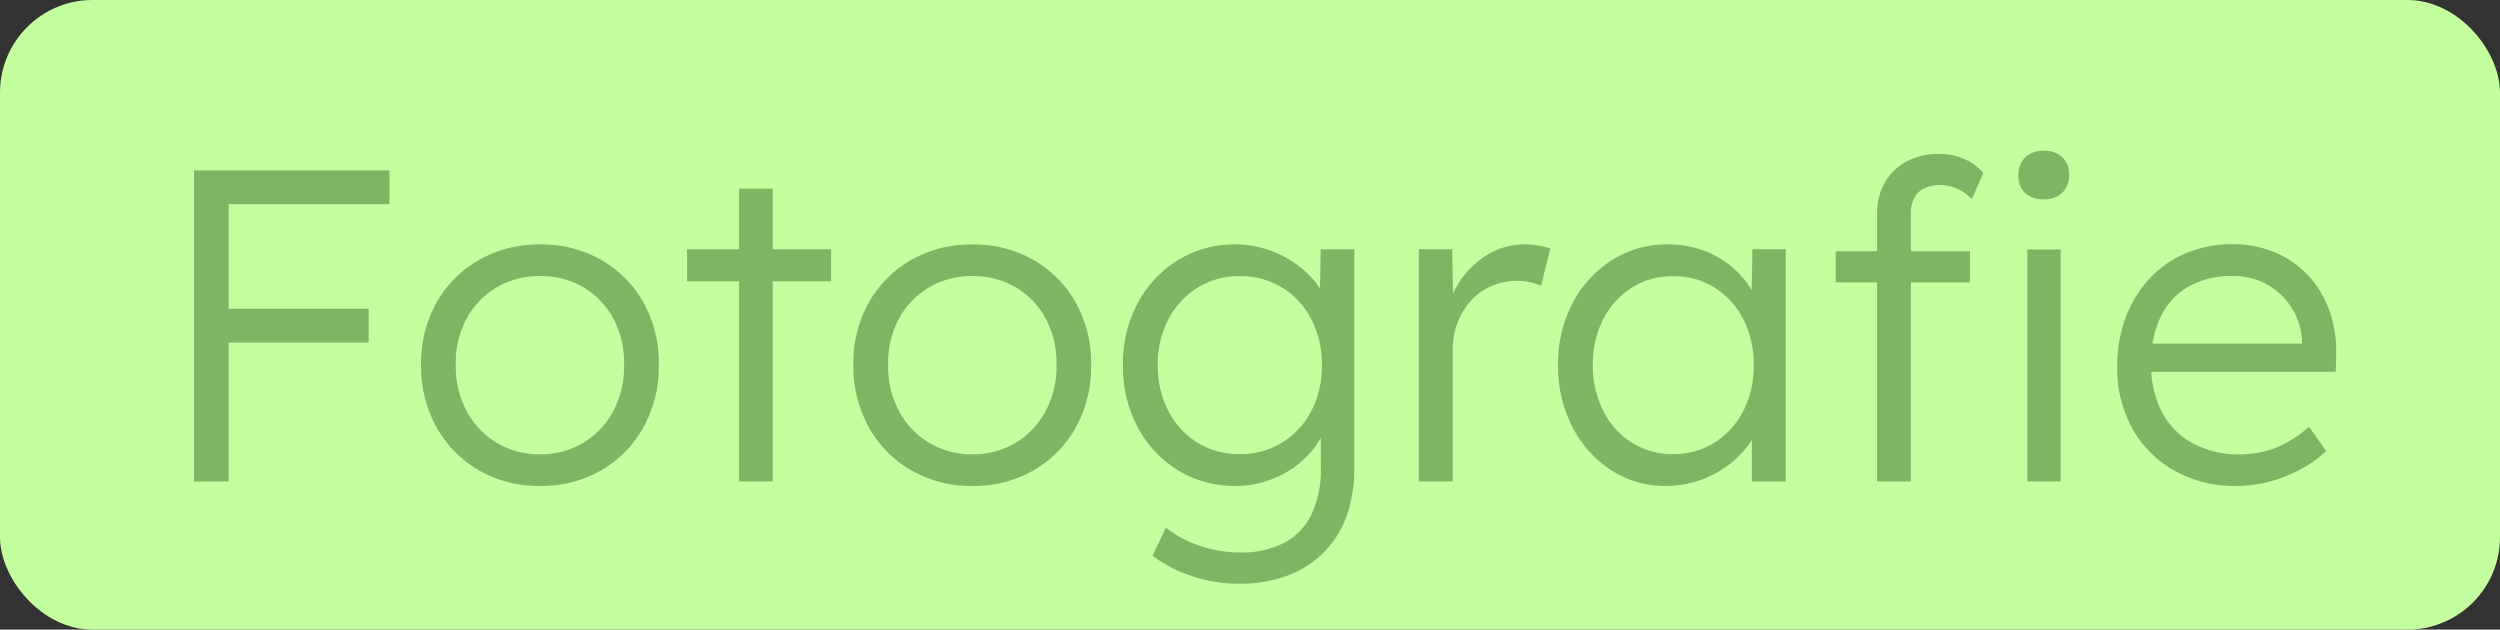
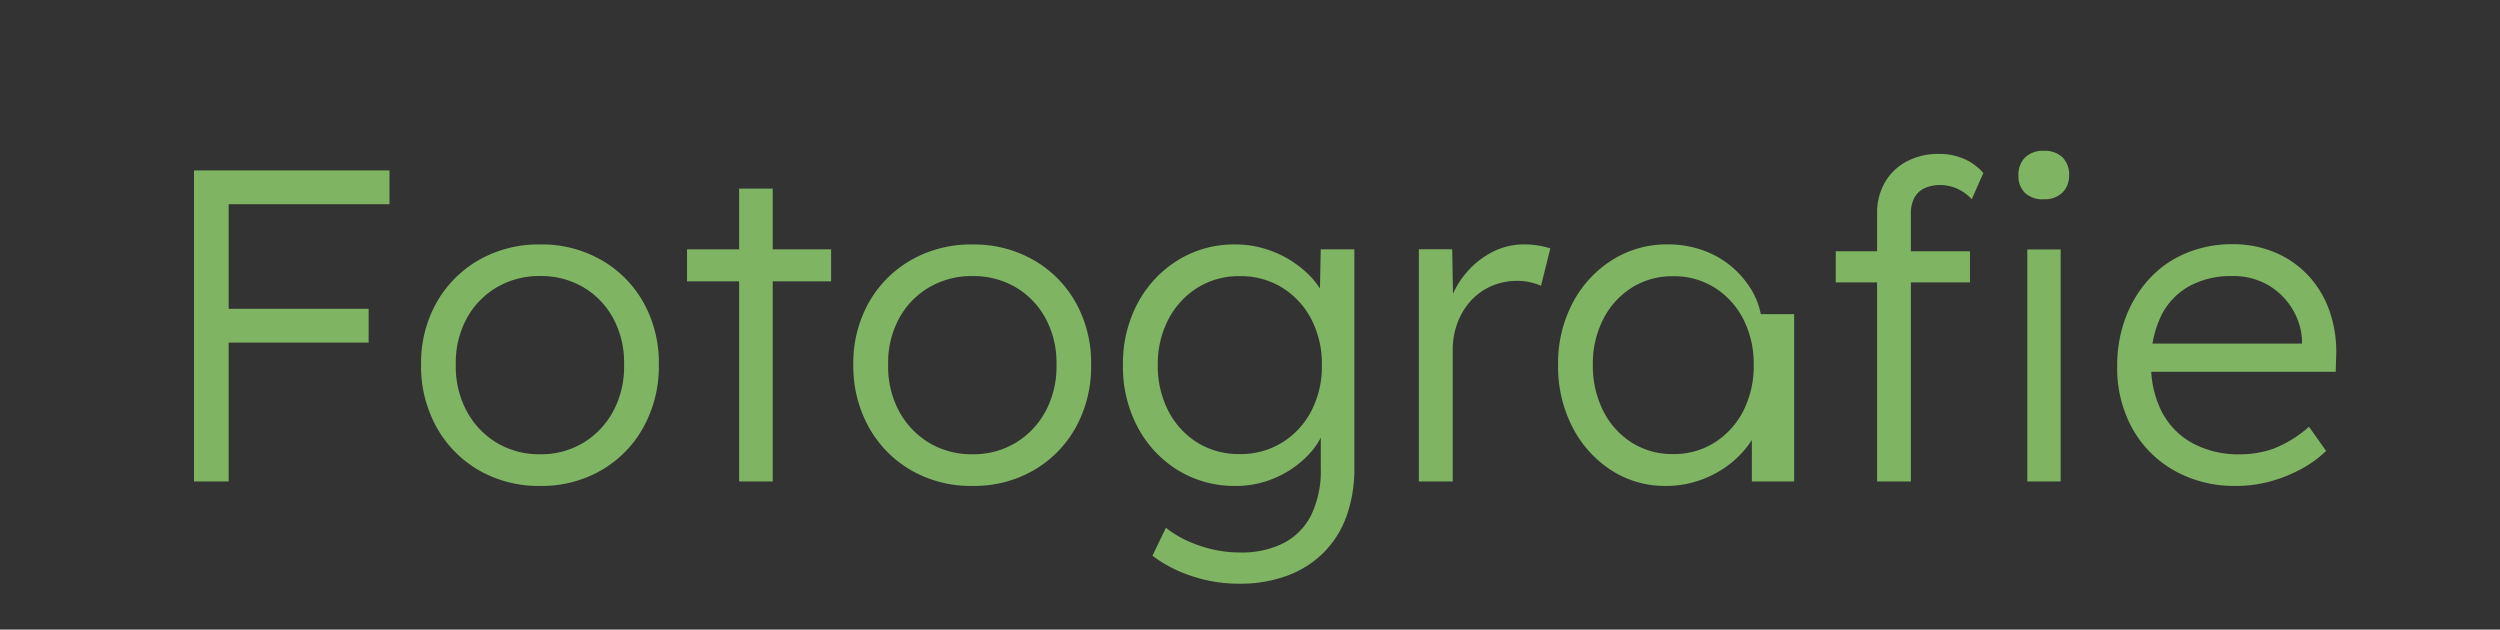
<svg xmlns="http://www.w3.org/2000/svg" width="135" height="34" viewBox="0 0 135 34">
  <rect x="0" y="0" width="135" height="34" fill="#333333" stroke="none" />
  <g id="Fotografie" transform="translate(-5671.141 -655.769)">
-     <rect id="Rechteck_40" data-name="Rechteck 40" width="135" height="34" rx="5" transform="translate(5671.141 655.769)" fill="#c4ff9f" />
-     <path id="Pfad_38" data-name="Pfad 38" d="M2.476,0V-16.8H4.348V0Zm.941-7.5V-9.325h8.49V-7.5ZM3.4-14.974V-16.8h9.632v1.826ZM21.17.24a6.458,6.458,0,0,1-3.312-.846,6.111,6.111,0,0,1-2.286-2.328,6.77,6.77,0,0,1-.834-3.378,6.642,6.642,0,0,1,.834-3.347,6.1,6.1,0,0,1,2.286-2.3A6.5,6.5,0,0,1,21.17-12.8a6.474,6.474,0,0,1,3.3.839,6.057,6.057,0,0,1,2.28,2.3,6.681,6.681,0,0,1,.828,3.347,6.81,6.81,0,0,1-.828,3.378A6.067,6.067,0,0,1,24.47-.606,6.436,6.436,0,0,1,21.17.24Zm0-1.71A4.394,4.394,0,0,0,23.515-2.1,4.446,4.446,0,0,0,25.13-3.824,5.088,5.088,0,0,0,25.7-6.312,5.024,5.024,0,0,0,25.13-8.78a4.325,4.325,0,0,0-1.615-1.7,4.493,4.493,0,0,0-2.345-.614,4.515,4.515,0,0,0-2.363.62,4.353,4.353,0,0,0-1.621,1.7,5,5,0,0,0-.573,2.457,5.088,5.088,0,0,0,.573,2.488A4.431,4.431,0,0,0,18.807-2.1,4.447,4.447,0,0,0,21.17-1.47ZM31.913,0V-15.816h1.814V0ZM29.1-10.808v-1.729h7.78v1.729ZM44.517.24A6.458,6.458,0,0,1,41.2-.606a6.111,6.111,0,0,1-2.286-2.328,6.77,6.77,0,0,1-.834-3.378,6.642,6.642,0,0,1,.834-3.347,6.1,6.1,0,0,1,2.286-2.3,6.5,6.5,0,0,1,3.312-.839,6.474,6.474,0,0,1,3.3.839,6.057,6.057,0,0,1,2.28,2.3,6.681,6.681,0,0,1,.828,3.347A6.81,6.81,0,0,1,50.1-2.934a6.067,6.067,0,0,1-2.28,2.328A6.436,6.436,0,0,1,44.517.24Zm0-1.71A4.394,4.394,0,0,0,46.862-2.1a4.446,4.446,0,0,0,1.615-1.722,5.088,5.088,0,0,0,.573-2.488,5.024,5.024,0,0,0-.573-2.468,4.325,4.325,0,0,0-1.615-1.7,4.493,4.493,0,0,0-2.345-.614,4.515,4.515,0,0,0-2.363.62,4.353,4.353,0,0,0-1.621,1.7,5,5,0,0,0-.573,2.457,5.088,5.088,0,0,0,.573,2.488A4.431,4.431,0,0,0,42.154-2.1,4.447,4.447,0,0,0,44.517-1.47ZM58.93,5.52A7.933,7.933,0,0,1,56.3,5.088a7.172,7.172,0,0,1-2.067-1.08l.726-1.51a5.606,5.606,0,0,0,1.115.686,6.925,6.925,0,0,0,1.374.475,6.593,6.593,0,0,0,1.521.175,5.008,5.008,0,0,0,2.357-.513A3.423,3.423,0,0,0,62.811,1.8a5.5,5.5,0,0,0,.512-2.5V-3.09l.3-.08a3.786,3.786,0,0,1-.935,1.695A5.34,5.34,0,0,1,60.933-.229a5.278,5.278,0,0,1-2.2.469,5.833,5.833,0,0,1-3.123-.846,6.054,6.054,0,0,1-2.17-2.316,6.919,6.919,0,0,1-.8-3.353,6.9,6.9,0,0,1,.8-3.366,6.1,6.1,0,0,1,2.177-2.315A5.746,5.746,0,0,1,58.7-12.8a5.492,5.492,0,0,1,1.436.186,5.681,5.681,0,0,1,1.285.516,5.806,5.806,0,0,1,1.075.764,4.494,4.494,0,0,1,.8.94,3.623,3.623,0,0,1,.453,1.027l-.491-.069.062-3.1h1.814V-.768A7.572,7.572,0,0,1,64.7,1.908,5.34,5.34,0,0,1,63.44,3.876,5.46,5.46,0,0,1,61.474,5.1,7.338,7.338,0,0,1,58.93,5.52Zm.022-7a4.252,4.252,0,0,0,2.28-.62,4.352,4.352,0,0,0,1.577-1.7,5.225,5.225,0,0,0,.572-2.487,5.235,5.235,0,0,0-.572-2.481,4.352,4.352,0,0,0-1.571-1.7,4.246,4.246,0,0,0-2.287-.62,4.218,4.218,0,0,0-2.288.626,4.4,4.4,0,0,0-1.571,1.71,5.21,5.21,0,0,0-.572,2.469,5.267,5.267,0,0,0,.566,2.463,4.344,4.344,0,0,0,1.565,1.717A4.238,4.238,0,0,0,58.952-1.481ZM68.618,0V-12.538h1.8l.062,3.352-.2-.464a4.593,4.593,0,0,1,.857-1.569,4.6,4.6,0,0,1,1.408-1.151,3.765,3.765,0,0,1,1.79-.432,4.275,4.275,0,0,1,.768.066,4.634,4.634,0,0,1,.613.149l-.5,2.018a3.286,3.286,0,0,0-.642-.2,3.17,3.17,0,0,0-.616-.065,3.487,3.487,0,0,0-1.459.3,3.243,3.243,0,0,0-1.107.814,3.713,3.713,0,0,0-.7,1.187,4.111,4.111,0,0,0-.245,1.427V0ZM81.952.24A5.31,5.31,0,0,1,79-.612a6.07,6.07,0,0,1-2.089-2.327,7.1,7.1,0,0,1-.774-3.348,6.978,6.978,0,0,1,.793-3.366,6.065,6.065,0,0,1,2.131-2.31,5.516,5.516,0,0,1,2.994-.84,5.557,5.557,0,0,1,1.812.288,5.035,5.035,0,0,1,1.5.8,5.087,5.087,0,0,1,1.107,1.2,4.117,4.117,0,0,1,.61,1.477l-.515-.254.062-3.251h1.8V0H86.6V-3.062l.489-.317A3.993,3.993,0,0,1,86.437-2a5.26,5.26,0,0,1-1.165,1.16,5.688,5.688,0,0,1-1.537.793A5.5,5.5,0,0,1,81.952.24Zm.4-1.721a4.093,4.093,0,0,0,2.234-.62,4.359,4.359,0,0,0,1.548-1.7A5.3,5.3,0,0,0,86.7-6.3a5.263,5.263,0,0,0-.56-2.463,4.321,4.321,0,0,0-1.542-1.7,4.117,4.117,0,0,0-2.246-.62,4.09,4.09,0,0,0-2.242.62,4.337,4.337,0,0,0-1.536,1.7,5.263,5.263,0,0,0-.56,2.463,5.384,5.384,0,0,0,.554,2.474A4.319,4.319,0,0,0,80.1-2.108,4.081,4.081,0,0,0,82.352-1.481ZM93.363,0V-14.472a3.3,3.3,0,0,1,.408-1.656,2.956,2.956,0,0,1,1.164-1.14,3.574,3.574,0,0,1,1.764-.42,3.321,3.321,0,0,1,1.38.276,2.859,2.859,0,0,1,1.02.756l-.624,1.416a2.361,2.361,0,0,0-.828-.588,2.265,2.265,0,0,0-.852-.18,1.973,1.973,0,0,0-.888.18,1.19,1.19,0,0,0-.54.528,1.781,1.781,0,0,0-.18.828V0H93.363ZM91.131-10.752v-1.68h7.248v1.68ZM101.475,0V-12.528h1.8V0Zm.888-15.24a1.382,1.382,0,0,1-1.02-.348,1.281,1.281,0,0,1-.348-.948,1.3,1.3,0,0,1,.36-.96,1.363,1.363,0,0,1,1.008-.36,1.39,1.39,0,0,1,1.008.348,1.289,1.289,0,0,1,.36.972,1.266,1.266,0,0,1-.36.936A1.363,1.363,0,0,1,102.363-15.24ZM112.741.24a6.615,6.615,0,0,1-3.32-.822,5.91,5.91,0,0,1-2.271-2.274,6.713,6.713,0,0,1-.821-3.361,7.324,7.324,0,0,1,.461-2.65,6.446,6.446,0,0,1,1.282-2.087,5.636,5.636,0,0,1,1.972-1.373,6.376,6.376,0,0,1,2.505-.486,5.815,5.815,0,0,1,2.311.449,5.209,5.209,0,0,1,1.8,1.259A5.45,5.45,0,0,1,117.8-9.192a6.683,6.683,0,0,1,.353,2.424l-.024.845H107.668L107.4-7.444h9.357l-.447.42V-7.6a3.587,3.587,0,0,0-.5-1.677,3.685,3.685,0,0,0-1.295-1.307,3.73,3.73,0,0,0-1.984-.509,4.671,4.671,0,0,0-2.314.548,3.715,3.715,0,0,0-1.518,1.6,5.7,5.7,0,0,0-.537,2.607,5.459,5.459,0,0,0,.577,2.577A4.05,4.05,0,0,0,110.4-2.066a5.225,5.225,0,0,0,2.57.6,5.457,5.457,0,0,0,1.784-.3,6.344,6.344,0,0,0,1.932-1.19l.925,1.305a6.067,6.067,0,0,1-1.323.965,7.778,7.778,0,0,1-1.678.678A6.934,6.934,0,0,1,112.741.24Z" transform="translate(5679.141 681.769)" fill="#7fb463" />
+     <path id="Pfad_38" data-name="Pfad 38" d="M2.476,0V-16.8H4.348V0Zm.941-7.5V-9.325h8.49V-7.5ZM3.4-14.974V-16.8h9.632v1.826ZM21.17.24a6.458,6.458,0,0,1-3.312-.846,6.111,6.111,0,0,1-2.286-2.328,6.77,6.77,0,0,1-.834-3.378,6.642,6.642,0,0,1,.834-3.347,6.1,6.1,0,0,1,2.286-2.3A6.5,6.5,0,0,1,21.17-12.8a6.474,6.474,0,0,1,3.3.839,6.057,6.057,0,0,1,2.28,2.3,6.681,6.681,0,0,1,.828,3.347,6.81,6.81,0,0,1-.828,3.378A6.067,6.067,0,0,1,24.47-.606,6.436,6.436,0,0,1,21.17.24Zm0-1.71A4.394,4.394,0,0,0,23.515-2.1,4.446,4.446,0,0,0,25.13-3.824,5.088,5.088,0,0,0,25.7-6.312,5.024,5.024,0,0,0,25.13-8.78a4.325,4.325,0,0,0-1.615-1.7,4.493,4.493,0,0,0-2.345-.614,4.515,4.515,0,0,0-2.363.62,4.353,4.353,0,0,0-1.621,1.7,5,5,0,0,0-.573,2.457,5.088,5.088,0,0,0,.573,2.488A4.431,4.431,0,0,0,18.807-2.1,4.447,4.447,0,0,0,21.17-1.47ZM31.913,0V-15.816h1.814V0ZM29.1-10.808v-1.729h7.78v1.729ZM44.517.24A6.458,6.458,0,0,1,41.2-.606a6.111,6.111,0,0,1-2.286-2.328,6.77,6.77,0,0,1-.834-3.378,6.642,6.642,0,0,1,.834-3.347,6.1,6.1,0,0,1,2.286-2.3,6.5,6.5,0,0,1,3.312-.839,6.474,6.474,0,0,1,3.3.839,6.057,6.057,0,0,1,2.28,2.3,6.681,6.681,0,0,1,.828,3.347A6.81,6.81,0,0,1,50.1-2.934a6.067,6.067,0,0,1-2.28,2.328A6.436,6.436,0,0,1,44.517.24Zm0-1.71A4.394,4.394,0,0,0,46.862-2.1a4.446,4.446,0,0,0,1.615-1.722,5.088,5.088,0,0,0,.573-2.488,5.024,5.024,0,0,0-.573-2.468,4.325,4.325,0,0,0-1.615-1.7,4.493,4.493,0,0,0-2.345-.614,4.515,4.515,0,0,0-2.363.62,4.353,4.353,0,0,0-1.621,1.7,5,5,0,0,0-.573,2.457,5.088,5.088,0,0,0,.573,2.488A4.431,4.431,0,0,0,42.154-2.1,4.447,4.447,0,0,0,44.517-1.47ZM58.93,5.52A7.933,7.933,0,0,1,56.3,5.088a7.172,7.172,0,0,1-2.067-1.08l.726-1.51a5.606,5.606,0,0,0,1.115.686,6.925,6.925,0,0,0,1.374.475,6.593,6.593,0,0,0,1.521.175,5.008,5.008,0,0,0,2.357-.513A3.423,3.423,0,0,0,62.811,1.8a5.5,5.5,0,0,0,.512-2.5V-3.09l.3-.08a3.786,3.786,0,0,1-.935,1.695A5.34,5.34,0,0,1,60.933-.229a5.278,5.278,0,0,1-2.2.469,5.833,5.833,0,0,1-3.123-.846,6.054,6.054,0,0,1-2.17-2.316,6.919,6.919,0,0,1-.8-3.353,6.9,6.9,0,0,1,.8-3.366,6.1,6.1,0,0,1,2.177-2.315A5.746,5.746,0,0,1,58.7-12.8a5.492,5.492,0,0,1,1.436.186,5.681,5.681,0,0,1,1.285.516,5.806,5.806,0,0,1,1.075.764,4.494,4.494,0,0,1,.8.94,3.623,3.623,0,0,1,.453,1.027l-.491-.069.062-3.1h1.814V-.768A7.572,7.572,0,0,1,64.7,1.908,5.34,5.34,0,0,1,63.44,3.876,5.46,5.46,0,0,1,61.474,5.1,7.338,7.338,0,0,1,58.93,5.52Zm.022-7a4.252,4.252,0,0,0,2.28-.62,4.352,4.352,0,0,0,1.577-1.7,5.225,5.225,0,0,0,.572-2.487,5.235,5.235,0,0,0-.572-2.481,4.352,4.352,0,0,0-1.571-1.7,4.246,4.246,0,0,0-2.287-.62,4.218,4.218,0,0,0-2.288.626,4.4,4.4,0,0,0-1.571,1.71,5.21,5.21,0,0,0-.572,2.469,5.267,5.267,0,0,0,.566,2.463,4.344,4.344,0,0,0,1.565,1.717A4.238,4.238,0,0,0,58.952-1.481ZM68.618,0V-12.538h1.8l.062,3.352-.2-.464a4.593,4.593,0,0,1,.857-1.569,4.6,4.6,0,0,1,1.408-1.151,3.765,3.765,0,0,1,1.79-.432,4.275,4.275,0,0,1,.768.066,4.634,4.634,0,0,1,.613.149l-.5,2.018a3.286,3.286,0,0,0-.642-.2,3.17,3.17,0,0,0-.616-.065,3.487,3.487,0,0,0-1.459.3,3.243,3.243,0,0,0-1.107.814,3.713,3.713,0,0,0-.7,1.187,4.111,4.111,0,0,0-.245,1.427V0ZM81.952.24A5.31,5.31,0,0,1,79-.612a6.07,6.07,0,0,1-2.089-2.327,7.1,7.1,0,0,1-.774-3.348,6.978,6.978,0,0,1,.793-3.366,6.065,6.065,0,0,1,2.131-2.31,5.516,5.516,0,0,1,2.994-.84,5.557,5.557,0,0,1,1.812.288,5.035,5.035,0,0,1,1.5.8,5.087,5.087,0,0,1,1.107,1.2,4.117,4.117,0,0,1,.61,1.477h1.8V0H86.6V-3.062l.489-.317A3.993,3.993,0,0,1,86.437-2a5.26,5.26,0,0,1-1.165,1.16,5.688,5.688,0,0,1-1.537.793A5.5,5.5,0,0,1,81.952.24Zm.4-1.721a4.093,4.093,0,0,0,2.234-.62,4.359,4.359,0,0,0,1.548-1.7A5.3,5.3,0,0,0,86.7-6.3a5.263,5.263,0,0,0-.56-2.463,4.321,4.321,0,0,0-1.542-1.7,4.117,4.117,0,0,0-2.246-.62,4.09,4.09,0,0,0-2.242.62,4.337,4.337,0,0,0-1.536,1.7,5.263,5.263,0,0,0-.56,2.463,5.384,5.384,0,0,0,.554,2.474A4.319,4.319,0,0,0,80.1-2.108,4.081,4.081,0,0,0,82.352-1.481ZM93.363,0V-14.472a3.3,3.3,0,0,1,.408-1.656,2.956,2.956,0,0,1,1.164-1.14,3.574,3.574,0,0,1,1.764-.42,3.321,3.321,0,0,1,1.38.276,2.859,2.859,0,0,1,1.02.756l-.624,1.416a2.361,2.361,0,0,0-.828-.588,2.265,2.265,0,0,0-.852-.18,1.973,1.973,0,0,0-.888.18,1.19,1.19,0,0,0-.54.528,1.781,1.781,0,0,0-.18.828V0H93.363ZM91.131-10.752v-1.68h7.248v1.68ZM101.475,0V-12.528h1.8V0Zm.888-15.24a1.382,1.382,0,0,1-1.02-.348,1.281,1.281,0,0,1-.348-.948,1.3,1.3,0,0,1,.36-.96,1.363,1.363,0,0,1,1.008-.36,1.39,1.39,0,0,1,1.008.348,1.289,1.289,0,0,1,.36.972,1.266,1.266,0,0,1-.36.936A1.363,1.363,0,0,1,102.363-15.24ZM112.741.24a6.615,6.615,0,0,1-3.32-.822,5.91,5.91,0,0,1-2.271-2.274,6.713,6.713,0,0,1-.821-3.361,7.324,7.324,0,0,1,.461-2.65,6.446,6.446,0,0,1,1.282-2.087,5.636,5.636,0,0,1,1.972-1.373,6.376,6.376,0,0,1,2.505-.486,5.815,5.815,0,0,1,2.311.449,5.209,5.209,0,0,1,1.8,1.259A5.45,5.45,0,0,1,117.8-9.192a6.683,6.683,0,0,1,.353,2.424l-.024.845H107.668L107.4-7.444h9.357l-.447.42V-7.6a3.587,3.587,0,0,0-.5-1.677,3.685,3.685,0,0,0-1.295-1.307,3.73,3.73,0,0,0-1.984-.509,4.671,4.671,0,0,0-2.314.548,3.715,3.715,0,0,0-1.518,1.6,5.7,5.7,0,0,0-.537,2.607,5.459,5.459,0,0,0,.577,2.577A4.05,4.05,0,0,0,110.4-2.066a5.225,5.225,0,0,0,2.57.6,5.457,5.457,0,0,0,1.784-.3,6.344,6.344,0,0,0,1.932-1.19l.925,1.305a6.067,6.067,0,0,1-1.323.965,7.778,7.778,0,0,1-1.678.678A6.934,6.934,0,0,1,112.741.24Z" transform="translate(5679.141 681.769)" fill="#7fb463" />
  </g>
</svg>